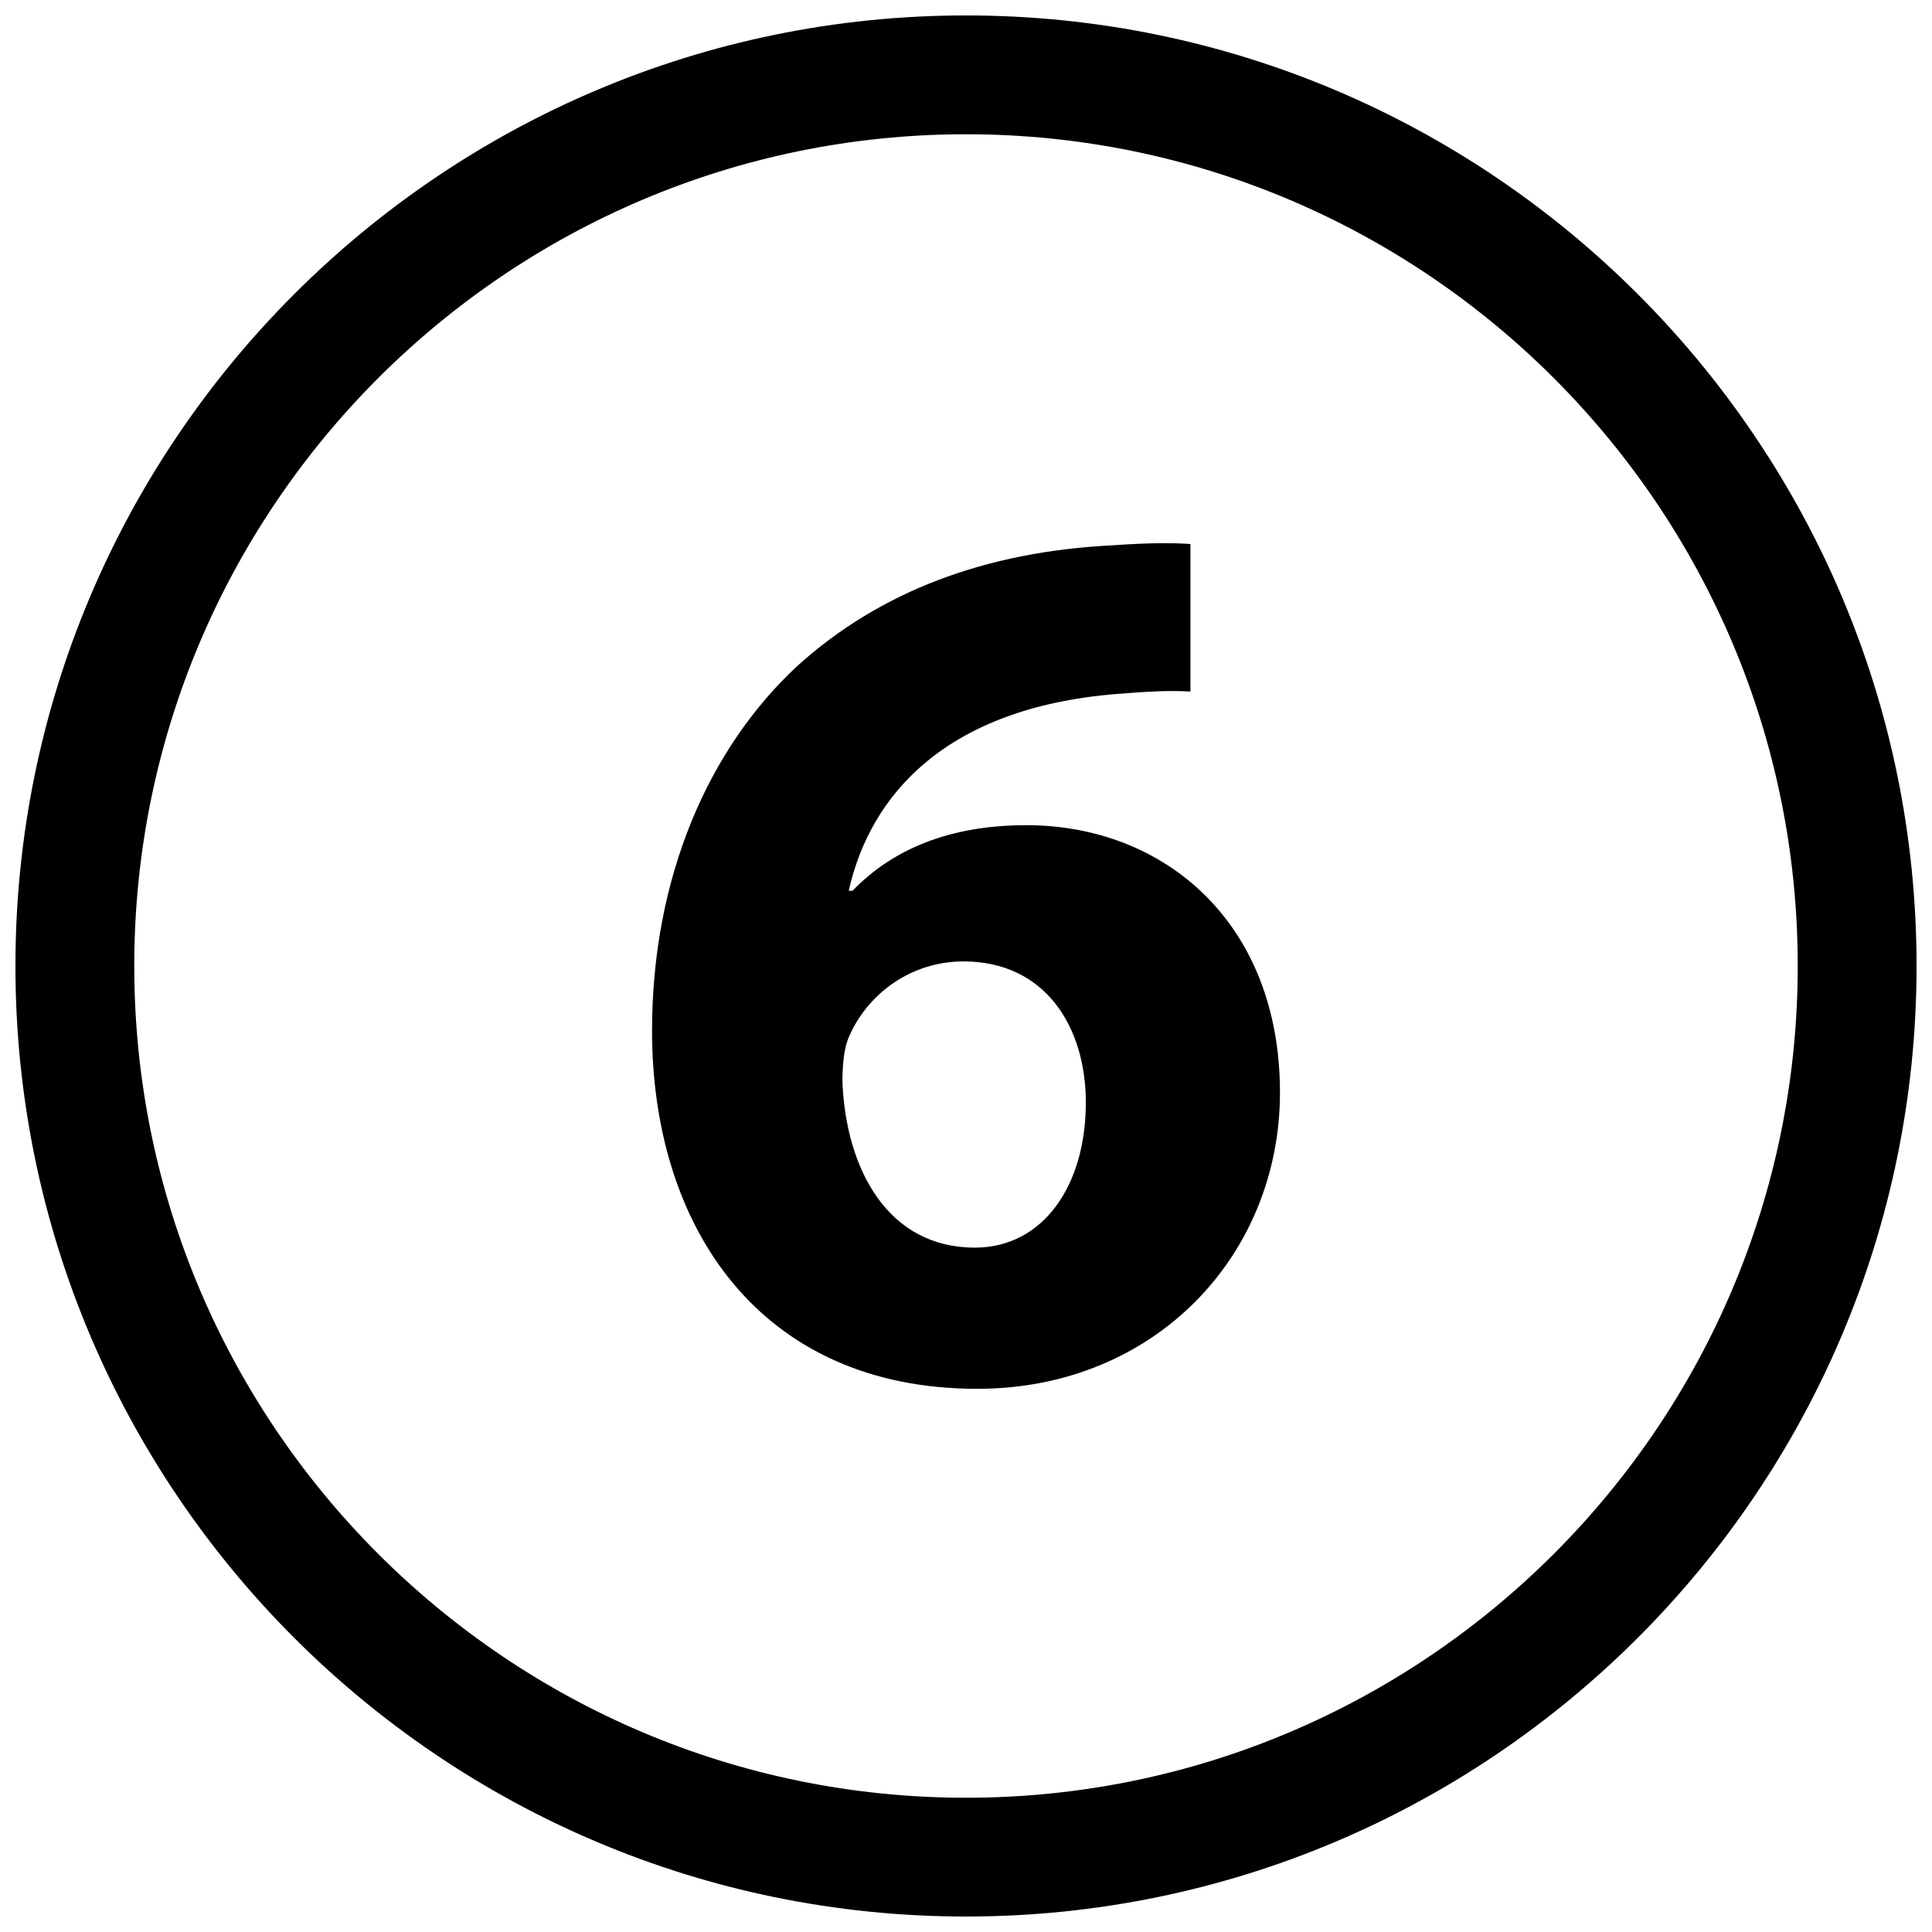
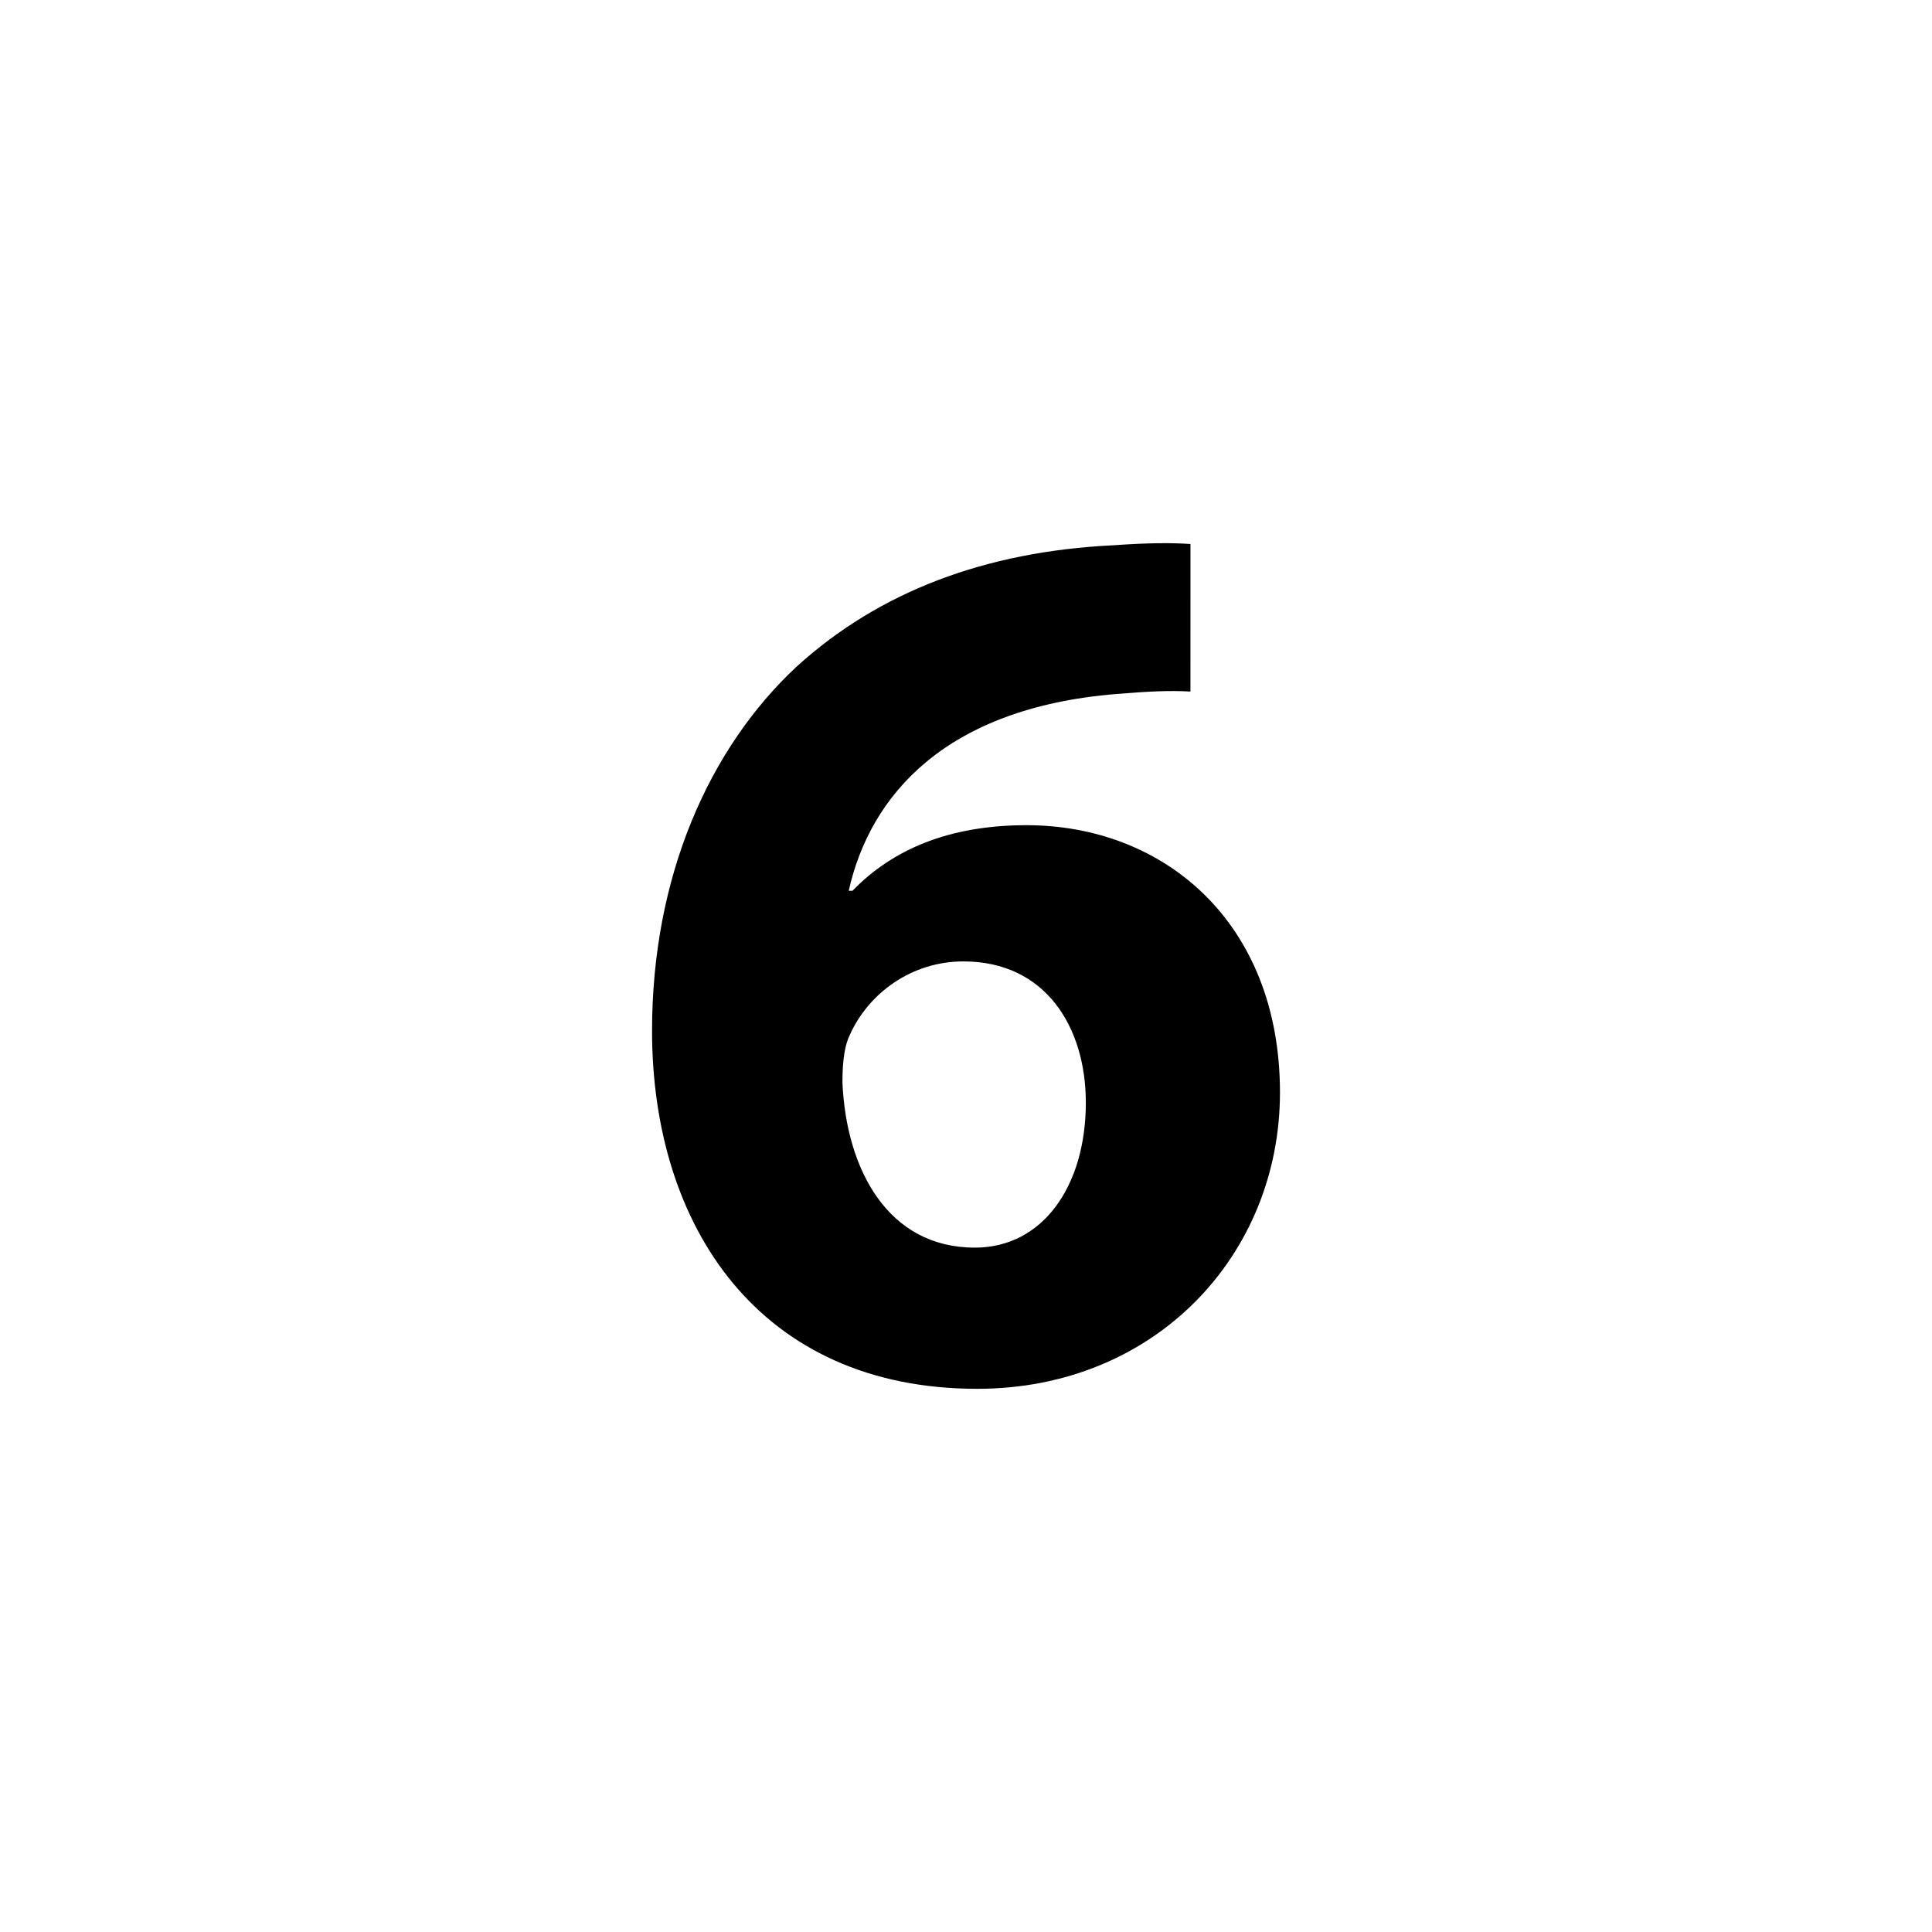
<svg xmlns="http://www.w3.org/2000/svg" width="800px" height="800px" version="1.1" viewBox="144 144 512 512">
  <defs>
    <clipPath id="a">
-       <path d="m148.09 148.09h503.81v503.81h-503.81z" />
-     </clipPath>
+       </clipPath>
  </defs>
  <g clip-path="url(#a)">
-     <path d="m400 651.9c138.89 0 251.91-113.01 251.91-251.91-0.004-138.89-113.02-251.9-251.91-251.9-138.89 0-251.91 113-251.91 251.91s113.01 251.9 251.91 251.9zm0-472.32c121.54 0 220.42 98.871 220.42 220.42 0 121.54-98.871 220.42-220.42 220.42-121.55-0.004-220.42-98.891-220.42-220.42 0-121.53 98.871-220.42 220.42-220.42z" />
-   </g>
+     </g>
  <path d="m402.99 512.05c47.121 0 80.215-35.426 80.215-78.516 0-45.121-30.75-70.848-67.18-70.848-20.387 0-35.426 6.344-46.113 17.383h-0.992c5.668-25.395 25.727-48.445 70.832-52.145 8.031-0.66 14.043-0.992 19.727-0.66l0.004-39.098c-5.008-0.332-11.035-0.332-20.387 0.332-34.086 1.652-62.156 12.359-83.883 32.07-23.379 21.727-38.414 55.812-38.414 96.59-0.004 51.781 28.398 94.891 86.191 94.891zm-33.738-93.883c5.008-11.035 16.375-19.383 30.07-19.383 21.727 0 32.434 17.383 32.434 37.422 0 22.059-11.367 38.43-29.41 38.43-23.066 0-34.086-20.719-35.094-43.77 0-6.039 0.664-10.039 2-12.699z" />
</svg>